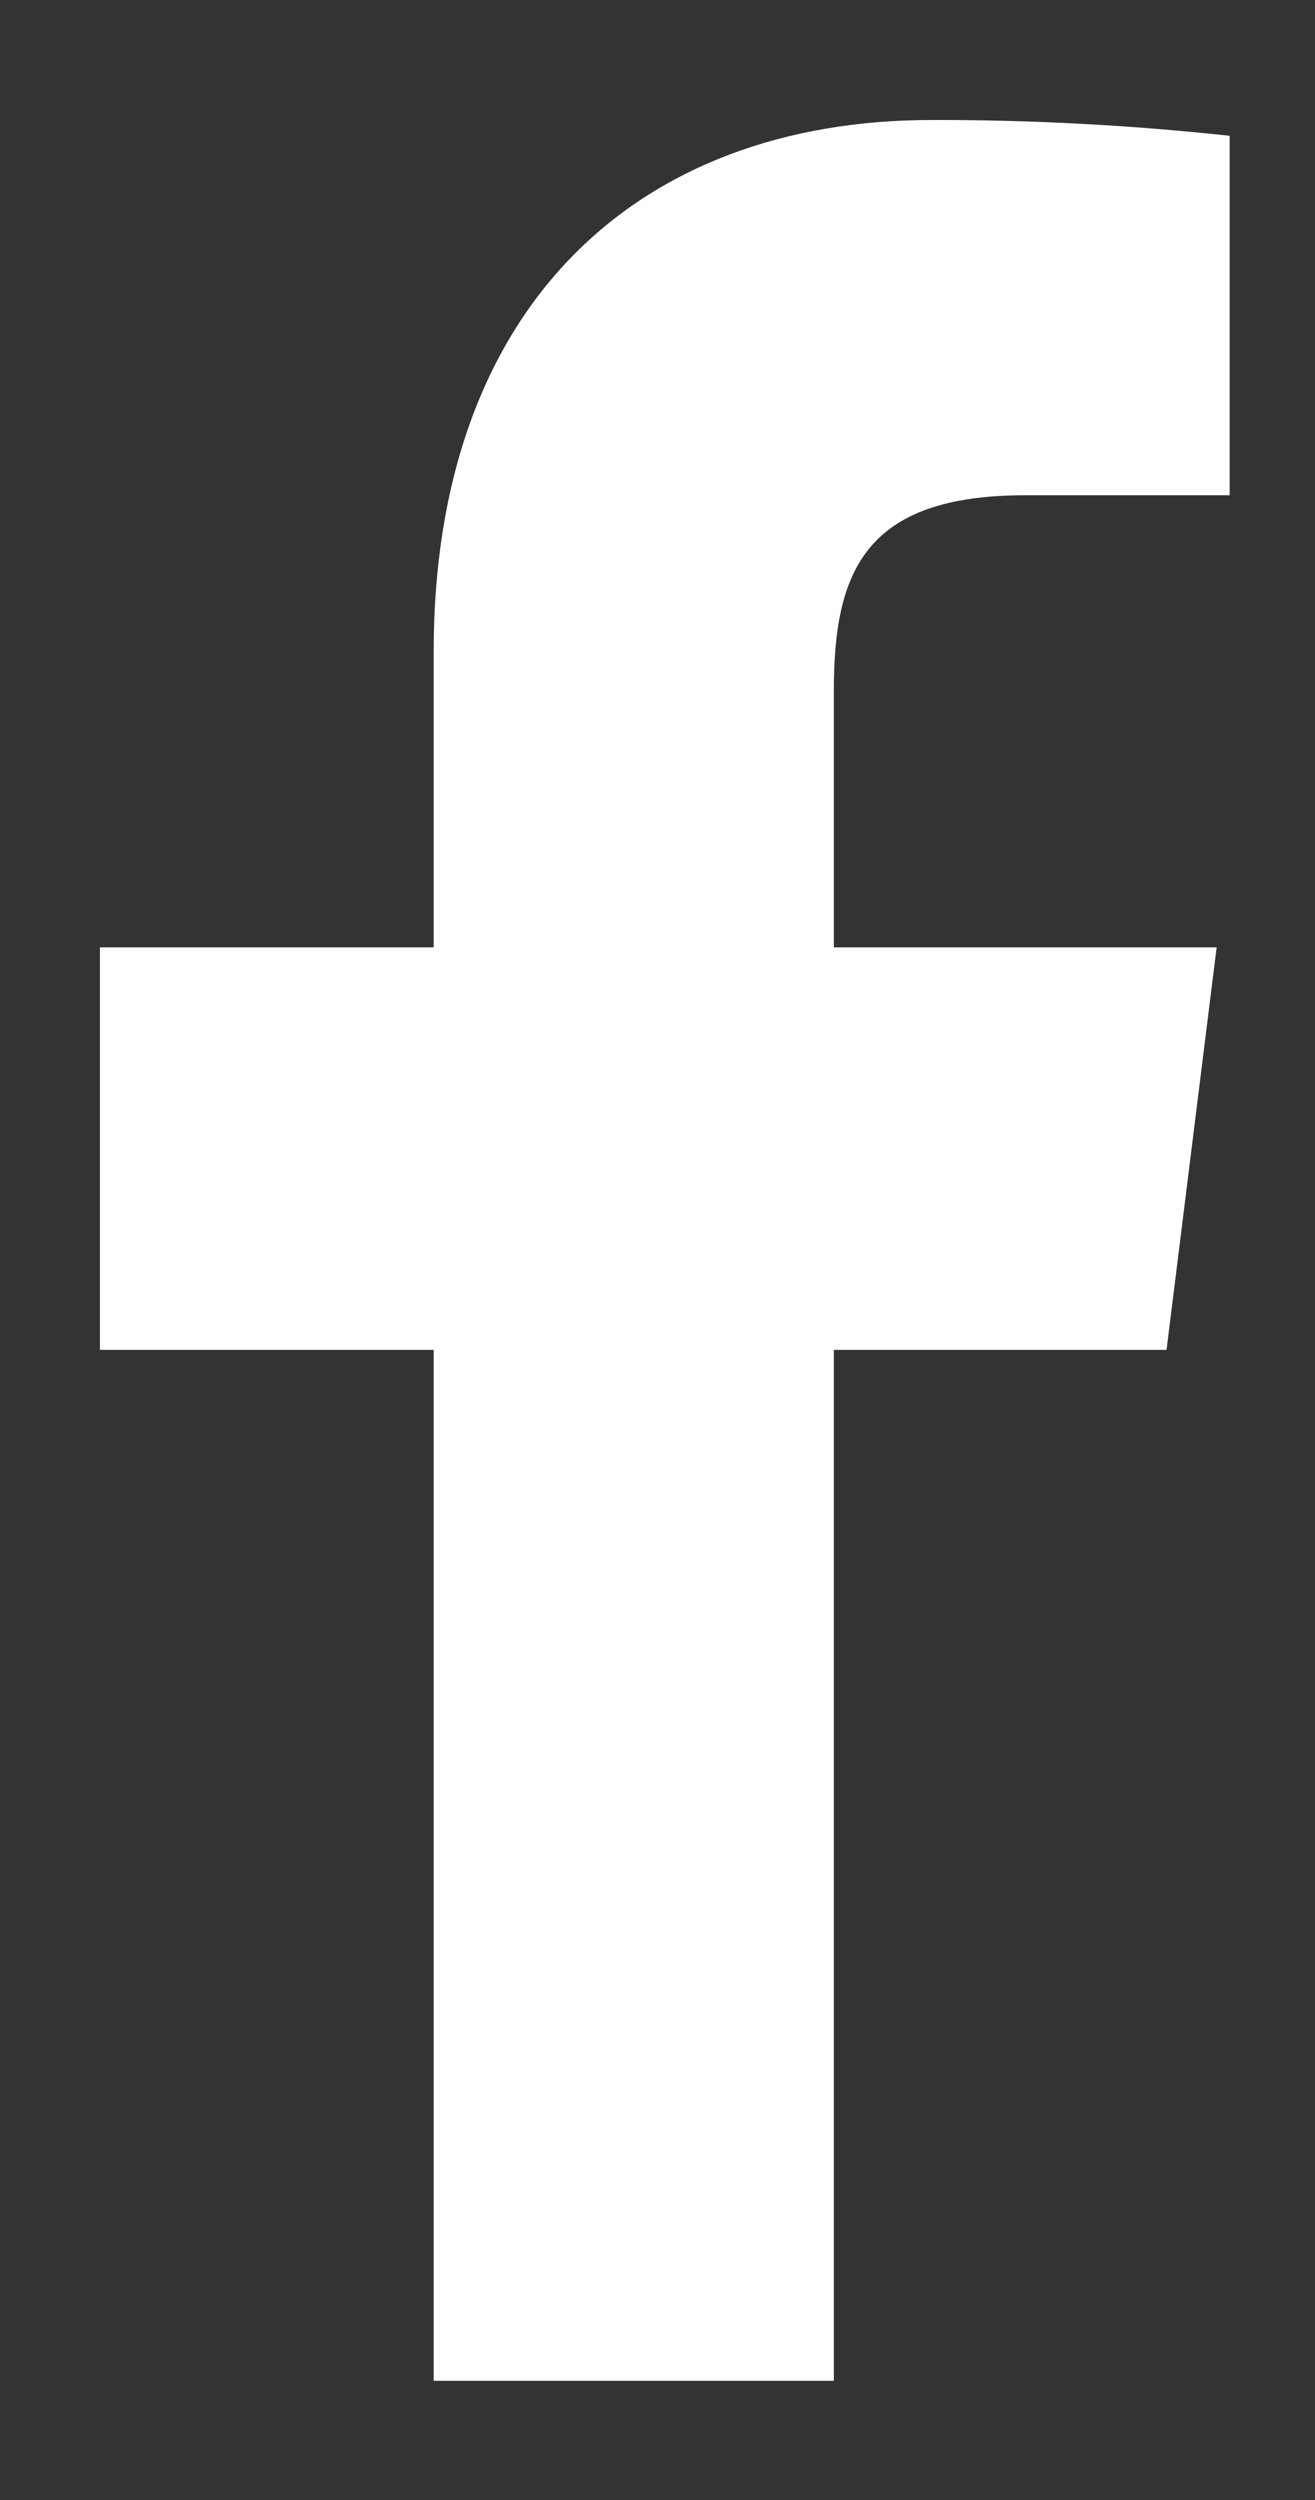
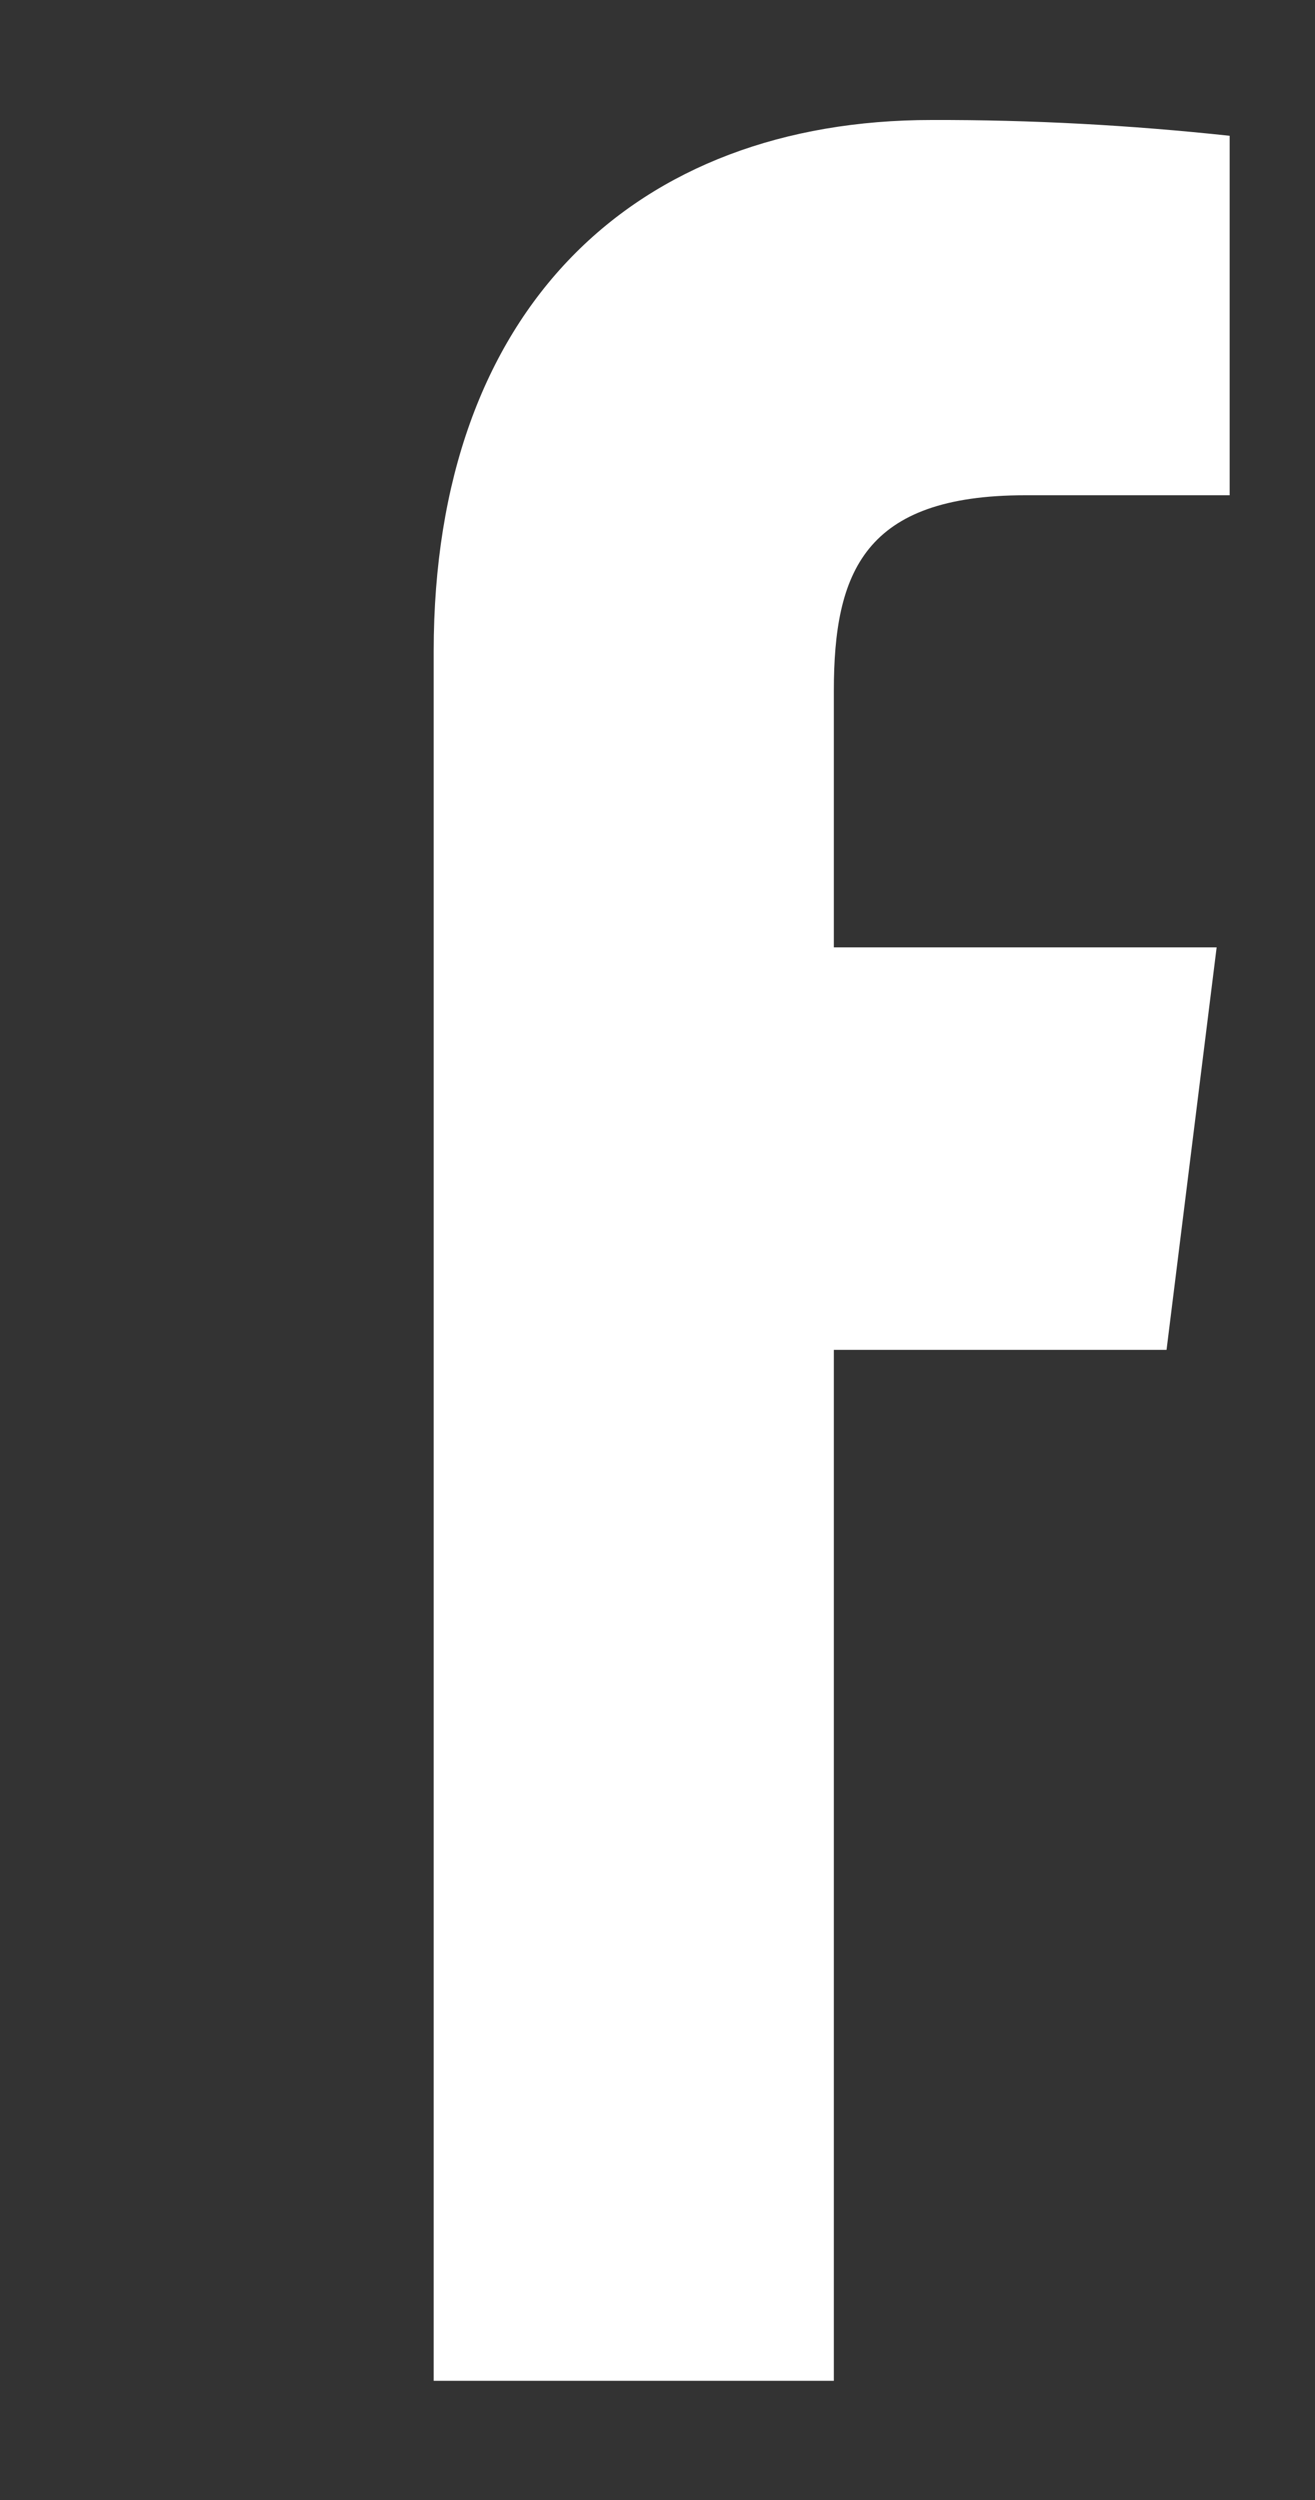
<svg xmlns="http://www.w3.org/2000/svg" width="10" height="19" viewBox="0 0 10 19" fill="none">
  <rect x="0" y="0" width="10" height="19" fill="#333333" stroke="none" />
-   <path d="M7.796 3.764H9.351V1.032C8.598 0.951 7.842 0.91 7.085 0.912C4.836 0.912 3.298 2.338 3.298 4.95V7.2H0.76V10.259H3.298V18.094H6.341V10.259H8.871L9.252 7.2H6.341V5.25C6.341 4.348 6.573 3.764 7.796 3.764Z" fill="white" />
+   <path d="M7.796 3.764H9.351V1.032C8.598 0.951 7.842 0.91 7.085 0.912C4.836 0.912 3.298 2.338 3.298 4.95V7.2H0.76H3.298V18.094H6.341V10.259H8.871L9.252 7.2H6.341V5.25C6.341 4.348 6.573 3.764 7.796 3.764Z" fill="white" />
</svg>